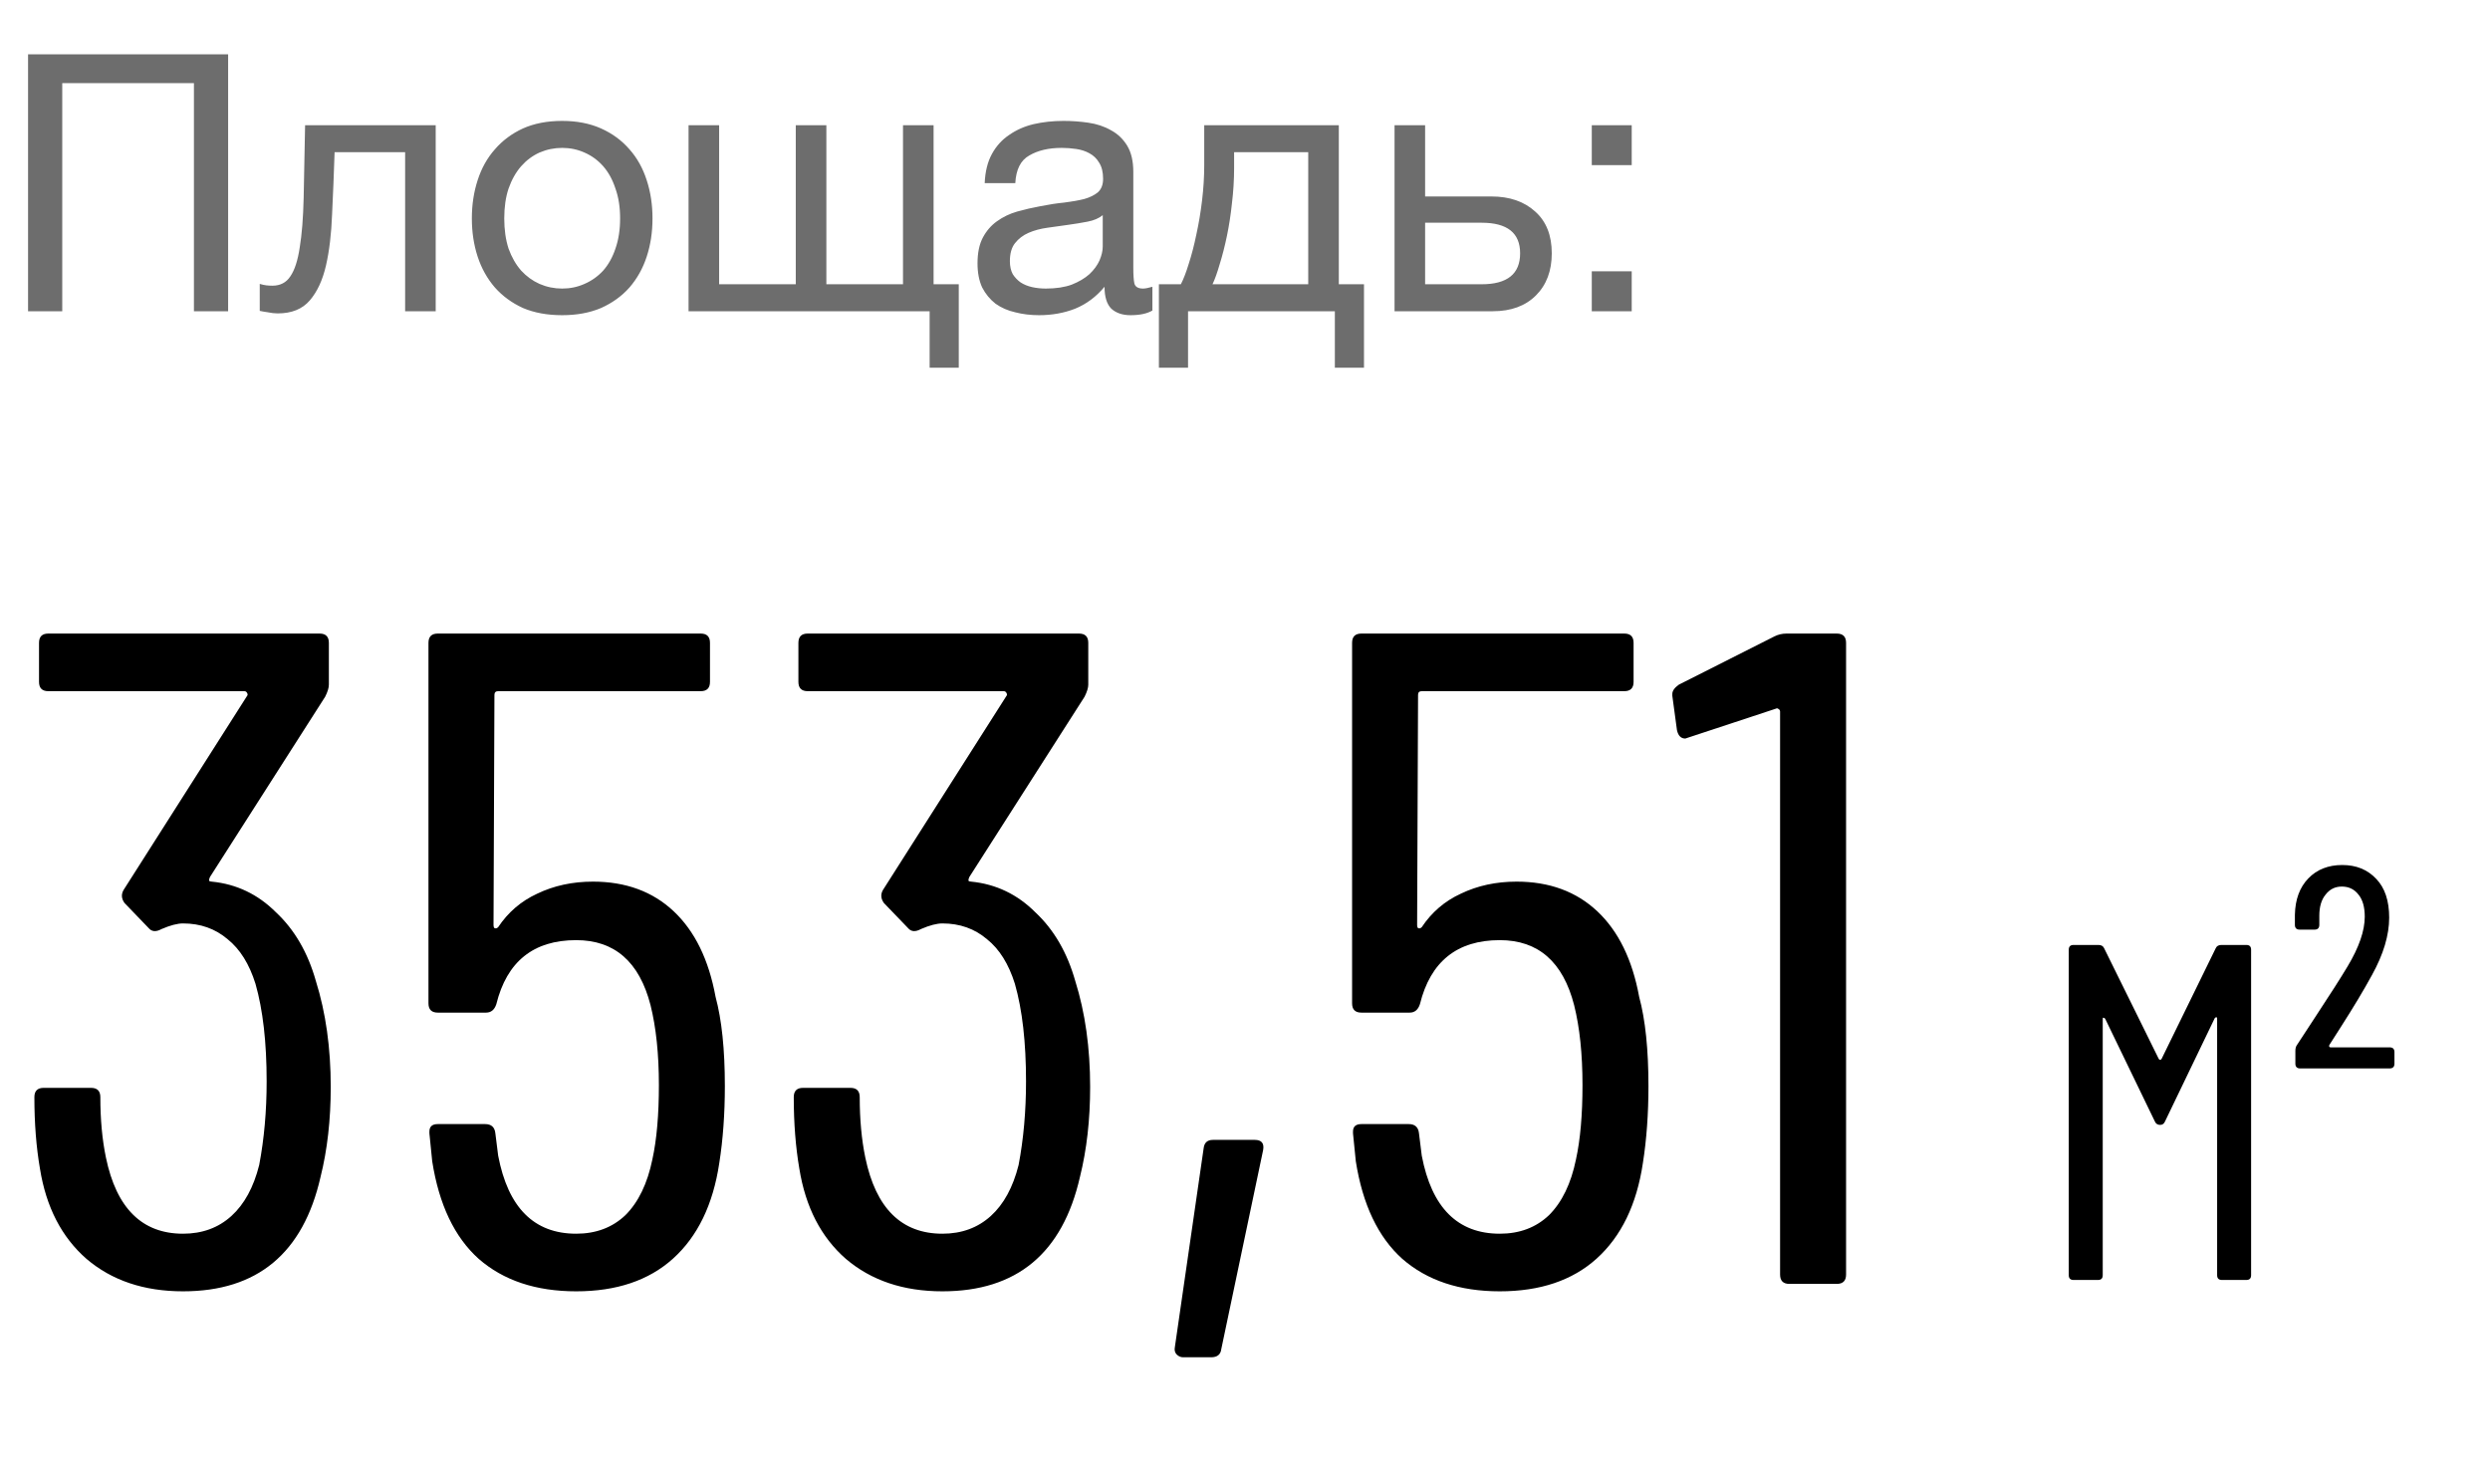
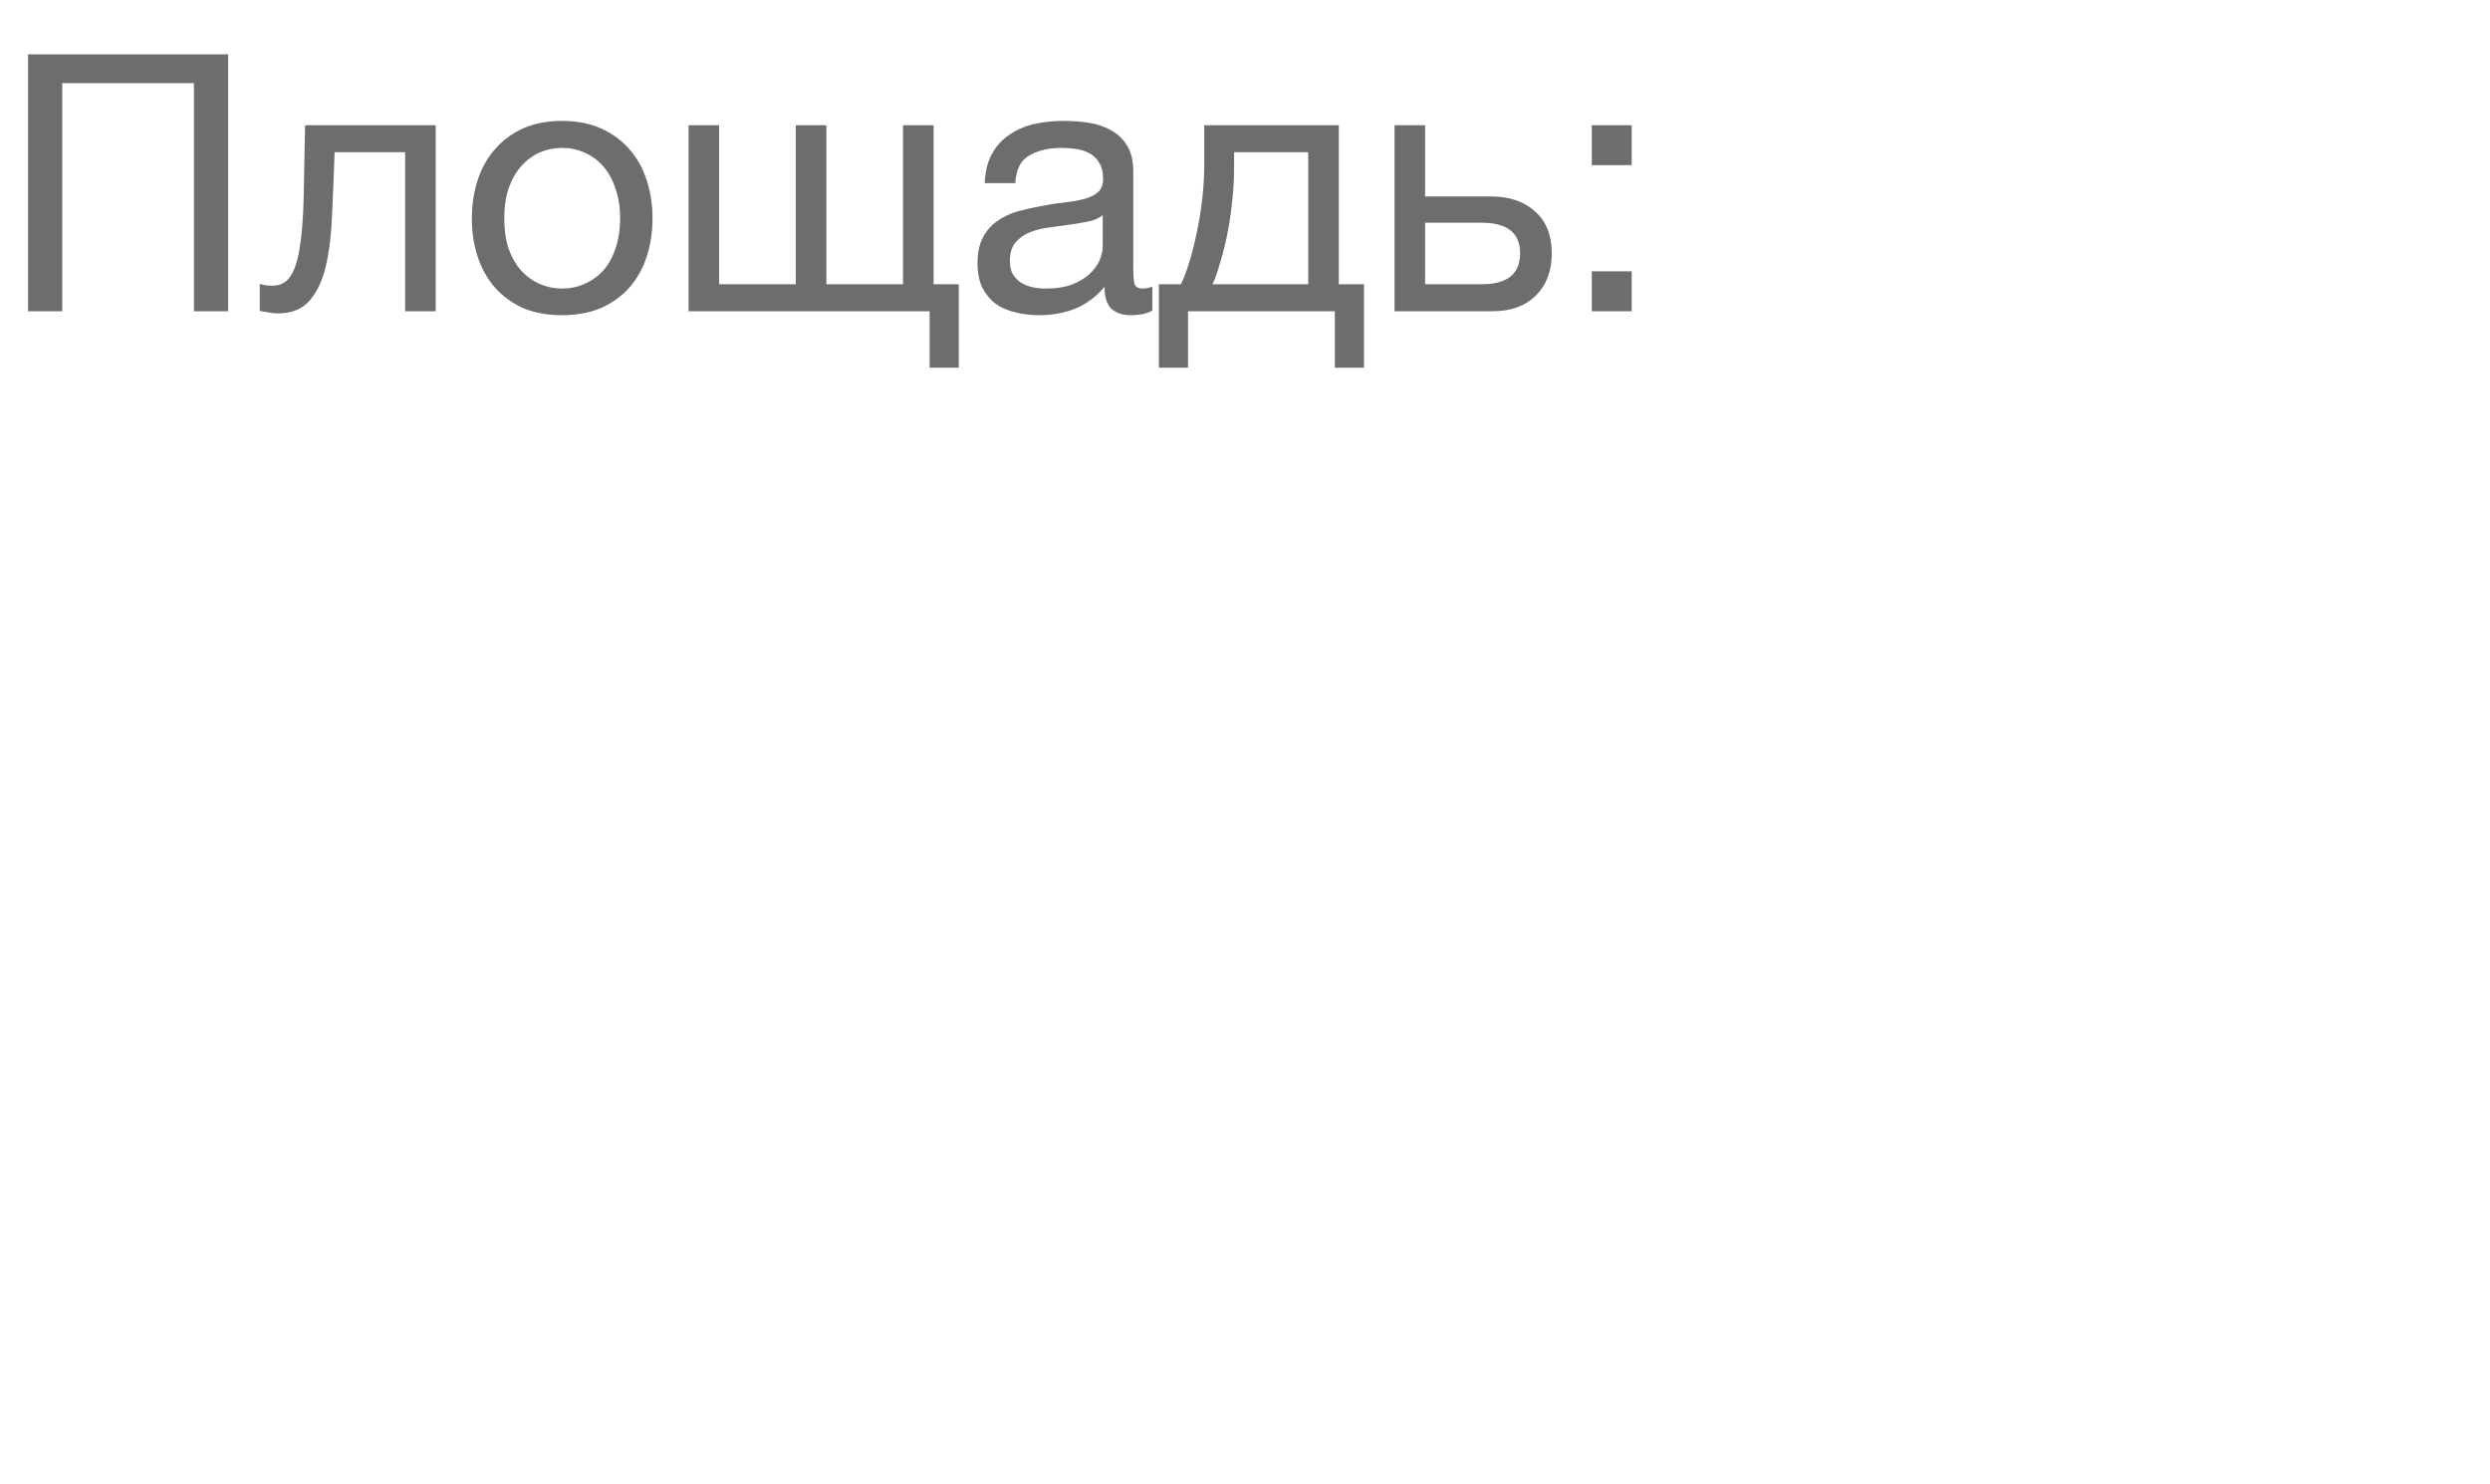
<svg xmlns="http://www.w3.org/2000/svg" width="104" height="62" viewBox="0 0 104 62" fill="none">
-   <path d="M13.193 40.975C13.607 42.295 13.814 43.769 13.814 45.399C13.814 46.77 13.672 48.025 13.387 49.163C12.663 52.345 10.749 53.936 7.644 53.936C6.015 53.936 4.669 53.483 3.609 52.578C2.574 51.672 1.927 50.418 1.669 48.814C1.513 47.908 1.436 46.913 1.436 45.826C1.436 45.567 1.565 45.438 1.824 45.438H3.803C4.061 45.438 4.191 45.567 4.191 45.826C4.191 46.757 4.268 47.598 4.424 48.348C4.863 50.469 5.937 51.53 7.644 51.53C8.446 51.53 9.119 51.284 9.662 50.793C10.205 50.301 10.593 49.59 10.826 48.659C11.033 47.572 11.137 46.408 11.137 45.166C11.137 43.536 10.981 42.178 10.671 41.092C10.412 40.264 10.024 39.643 9.507 39.229C8.99 38.789 8.369 38.57 7.644 38.57C7.412 38.57 7.114 38.647 6.752 38.803C6.519 38.932 6.338 38.919 6.209 38.764L5.2 37.716C5.07 37.535 5.057 37.354 5.161 37.173L10.322 29.063C10.348 29.037 10.348 28.998 10.322 28.946C10.296 28.895 10.257 28.869 10.205 28.869H2.018C1.759 28.869 1.63 28.739 1.63 28.481V26.851C1.63 26.592 1.759 26.463 2.018 26.463H13.348C13.607 26.463 13.736 26.592 13.736 26.851V28.597C13.736 28.726 13.685 28.895 13.581 29.102L8.77 36.63C8.744 36.681 8.731 36.733 8.731 36.785C8.757 36.811 8.796 36.824 8.847 36.824C9.882 36.927 10.774 37.354 11.525 38.104C12.301 38.828 12.857 39.785 13.193 40.975ZM29.887 41.635C30.145 42.592 30.275 43.834 30.275 45.36C30.275 46.524 30.197 47.598 30.042 48.581C29.783 50.314 29.137 51.647 28.102 52.578C27.093 53.483 25.748 53.936 24.066 53.936C22.385 53.936 21.027 53.483 19.992 52.578C18.983 51.672 18.336 50.314 18.052 48.503L17.935 47.339V47.262C17.935 47.055 18.052 46.951 18.284 46.951H20.263C20.522 46.951 20.664 47.081 20.69 47.339L20.807 48.271C21.221 50.444 22.307 51.53 24.066 51.53C24.894 51.53 25.579 51.271 26.123 50.754C26.666 50.211 27.041 49.435 27.248 48.426C27.429 47.598 27.52 46.563 27.52 45.322C27.52 44.028 27.403 42.916 27.171 41.984C26.705 40.173 25.67 39.268 24.066 39.268C22.281 39.268 21.169 40.161 20.729 41.946C20.651 42.178 20.509 42.295 20.302 42.295H18.284C18.026 42.295 17.896 42.166 17.896 41.907V26.851C17.896 26.592 18.026 26.463 18.284 26.463H29.266C29.525 26.463 29.654 26.592 29.654 26.851V28.481C29.654 28.739 29.525 28.869 29.266 28.869H20.807C20.703 28.869 20.651 28.921 20.651 29.024L20.613 38.647C20.613 38.699 20.626 38.738 20.651 38.764C20.703 38.789 20.755 38.777 20.807 38.725C21.221 38.104 21.764 37.638 22.436 37.328C23.135 36.992 23.911 36.824 24.765 36.824C26.136 36.824 27.261 37.237 28.141 38.065C29.02 38.893 29.602 40.083 29.887 41.635ZM44.911 40.975C45.325 42.295 45.532 43.769 45.532 45.399C45.532 46.77 45.389 48.025 45.105 49.163C44.38 52.345 42.466 53.936 39.362 53.936C37.732 53.936 36.387 53.483 35.326 52.578C34.291 51.672 33.645 50.418 33.386 48.814C33.231 47.908 33.153 46.913 33.153 45.826C33.153 45.567 33.283 45.438 33.541 45.438H35.52C35.779 45.438 35.908 45.567 35.908 45.826C35.908 46.757 35.986 47.598 36.141 48.348C36.581 50.469 37.654 51.53 39.362 51.53C40.164 51.53 40.836 51.284 41.38 50.793C41.923 50.301 42.311 49.59 42.544 48.659C42.751 47.572 42.854 46.408 42.854 45.166C42.854 43.536 42.699 42.178 42.389 41.092C42.13 40.264 41.742 39.643 41.224 39.229C40.707 38.789 40.086 38.57 39.362 38.57C39.129 38.57 38.831 38.647 38.469 38.803C38.236 38.932 38.055 38.919 37.926 38.764L36.917 37.716C36.788 37.535 36.775 37.354 36.878 37.173L42.039 29.063C42.065 29.037 42.065 28.998 42.039 28.946C42.013 28.895 41.975 28.869 41.923 28.869H33.735C33.477 28.869 33.347 28.739 33.347 28.481V26.851C33.347 26.592 33.477 26.463 33.735 26.463H45.066C45.325 26.463 45.454 26.592 45.454 26.851V28.597C45.454 28.726 45.402 28.895 45.299 29.102L40.487 36.63C40.461 36.681 40.448 36.733 40.448 36.785C40.474 36.811 40.513 36.824 40.565 36.824C41.599 36.927 42.492 37.354 43.242 38.104C44.018 38.828 44.574 39.785 44.911 40.975ZM49.42 56.691C49.316 56.691 49.226 56.652 49.148 56.575C49.071 56.497 49.045 56.394 49.071 56.264L50.273 47.96C50.299 47.727 50.429 47.611 50.662 47.611H52.408C52.692 47.611 52.809 47.753 52.757 48.038L51.011 56.342C50.985 56.575 50.843 56.691 50.584 56.691H49.42ZM68.463 41.635C68.722 42.592 68.851 43.834 68.851 45.36C68.851 46.524 68.773 47.598 68.618 48.581C68.36 50.314 67.713 51.647 66.678 52.578C65.669 53.483 64.324 53.936 62.642 53.936C60.961 53.936 59.603 53.483 58.568 52.578C57.559 51.672 56.913 50.314 56.628 48.503L56.511 47.339V47.262C56.511 47.055 56.628 46.951 56.861 46.951H58.84C59.098 46.951 59.241 47.081 59.267 47.339L59.383 48.271C59.797 50.444 60.883 51.53 62.642 51.53C63.47 51.53 64.156 51.271 64.699 50.754C65.242 50.211 65.618 49.435 65.824 48.426C66.005 47.598 66.096 46.563 66.096 45.322C66.096 44.028 65.98 42.916 65.747 41.984C65.281 40.173 64.246 39.268 62.642 39.268C60.858 39.268 59.745 40.161 59.305 41.946C59.228 42.178 59.086 42.295 58.879 42.295H56.861C56.602 42.295 56.473 42.166 56.473 41.907V26.851C56.473 26.592 56.602 26.463 56.861 26.463H67.842C68.101 26.463 68.23 26.592 68.23 26.851V28.481C68.23 28.739 68.101 28.869 67.842 28.869H59.383C59.279 28.869 59.228 28.921 59.228 29.024L59.189 38.647C59.189 38.699 59.202 38.738 59.228 38.764C59.279 38.789 59.331 38.777 59.383 38.725C59.797 38.104 60.34 37.638 61.013 37.328C61.711 36.992 62.487 36.824 63.341 36.824C64.712 36.824 65.837 37.237 66.717 38.065C67.597 38.893 68.178 40.083 68.463 41.635ZM74.117 26.579C74.272 26.502 74.44 26.463 74.621 26.463H76.716C76.975 26.463 77.105 26.592 77.105 26.851V53.237C77.105 53.496 76.975 53.626 76.716 53.626H74.737C74.479 53.626 74.349 53.496 74.349 53.237V29.722C74.349 29.671 74.323 29.632 74.272 29.606C74.246 29.58 74.207 29.58 74.155 29.606L70.508 30.809L70.391 30.848C70.21 30.848 70.094 30.731 70.042 30.498L69.848 29.063V28.985C69.848 28.856 69.939 28.726 70.12 28.597L74.117 26.579Z" fill="black" />
-   <path d="M92.543 39.609C92.583 39.515 92.663 39.469 92.783 39.469H93.822C93.956 39.469 94.022 39.535 94.022 39.669V53.262C94.022 53.395 93.956 53.462 93.822 53.462H92.803C92.67 53.462 92.603 53.395 92.603 53.262V42.547C92.603 42.507 92.59 42.487 92.563 42.487C92.55 42.487 92.53 42.5 92.503 42.527L90.424 46.845C90.384 46.938 90.317 46.985 90.224 46.985C90.118 46.985 90.044 46.938 90.004 46.845L87.925 42.547C87.899 42.52 87.872 42.507 87.845 42.507C87.832 42.507 87.825 42.527 87.825 42.567V53.262C87.825 53.395 87.759 53.462 87.626 53.462H86.606C86.473 53.462 86.406 53.395 86.406 53.262V39.669C86.406 39.535 86.473 39.469 86.606 39.469H87.645C87.765 39.469 87.845 39.515 87.885 39.609L90.164 44.226C90.177 44.253 90.198 44.266 90.224 44.266C90.251 44.266 90.271 44.253 90.284 44.226L92.543 39.609ZM96.071 44.626C95.938 44.626 95.871 44.559 95.871 44.426V43.886C95.871 43.78 95.898 43.693 95.951 43.627L96.71 42.467C97.324 41.534 97.77 40.835 98.05 40.368C98.53 39.569 98.769 38.876 98.769 38.289C98.769 37.889 98.683 37.583 98.51 37.37C98.336 37.143 98.103 37.03 97.81 37.03C97.53 37.03 97.304 37.143 97.13 37.37C96.957 37.583 96.871 37.876 96.871 38.249V38.629C96.871 38.762 96.804 38.829 96.671 38.829H96.051C95.918 38.829 95.851 38.762 95.851 38.629V38.209C95.864 37.57 96.051 37.063 96.411 36.69C96.77 36.317 97.244 36.13 97.83 36.13C98.416 36.13 98.889 36.324 99.249 36.71C99.609 37.083 99.789 37.623 99.789 38.329C99.789 39.062 99.549 39.862 99.069 40.728C98.736 41.341 98.296 42.074 97.75 42.927L97.29 43.647C97.277 43.673 97.277 43.7 97.29 43.727C97.304 43.74 97.324 43.746 97.35 43.746H99.809C99.942 43.746 100.009 43.813 100.009 43.946V44.426C100.009 44.559 99.942 44.626 99.809 44.626H96.071Z" fill="black" />
  <path d="M1.172 2.27H9.528V13H8.1V3.472H2.6V13H1.172V2.27ZM11.601 13.09C11.471 13.09 11.335 13.075 11.195 13.045C11.055 13.025 10.94 13.005 10.849 12.985V11.858C10.95 11.888 11.04 11.908 11.12 11.918C11.21 11.928 11.295 11.933 11.375 11.933C11.706 11.933 11.957 11.803 12.127 11.542C12.307 11.282 12.437 10.881 12.518 10.34C12.608 9.799 12.663 9.108 12.683 8.266C12.703 7.414 12.723 6.402 12.743 5.23H18.198V13H16.921V6.357H13.975C13.945 7.269 13.91 8.136 13.87 8.957C13.84 9.769 13.755 10.48 13.615 11.091C13.474 11.703 13.249 12.188 12.938 12.549C12.628 12.91 12.182 13.09 11.601 13.09ZM23.481 13.165C22.859 13.165 22.313 13.065 21.843 12.865C21.382 12.654 20.991 12.369 20.67 12.008C20.35 11.637 20.109 11.207 19.949 10.716C19.789 10.225 19.708 9.694 19.708 9.123C19.708 8.552 19.789 8.021 19.949 7.53C20.109 7.029 20.35 6.598 20.67 6.237C20.991 5.866 21.382 5.576 21.843 5.365C22.313 5.155 22.859 5.05 23.481 5.05C24.092 5.05 24.633 5.155 25.104 5.365C25.575 5.576 25.97 5.866 26.291 6.237C26.612 6.598 26.852 7.029 27.012 7.53C27.173 8.021 27.253 8.552 27.253 9.123C27.253 9.694 27.173 10.225 27.012 10.716C26.852 11.207 26.612 11.637 26.291 12.008C25.97 12.369 25.575 12.654 25.104 12.865C24.633 13.065 24.092 13.165 23.481 13.165ZM23.481 12.053C23.811 12.053 24.122 11.988 24.412 11.858C24.713 11.728 24.973 11.542 25.194 11.302C25.414 11.051 25.585 10.746 25.705 10.385C25.835 10.014 25.9 9.594 25.9 9.123C25.9 8.652 25.835 8.236 25.705 7.875C25.585 7.505 25.414 7.194 25.194 6.943C24.973 6.693 24.713 6.503 24.412 6.372C24.122 6.242 23.811 6.177 23.481 6.177C23.15 6.177 22.834 6.242 22.534 6.372C22.243 6.503 21.988 6.693 21.767 6.943C21.547 7.194 21.372 7.505 21.241 7.875C21.121 8.236 21.061 8.652 21.061 9.123C21.061 9.594 21.121 10.014 21.241 10.385C21.372 10.746 21.547 11.051 21.767 11.302C21.988 11.542 22.243 11.728 22.534 11.858C22.834 11.988 23.15 12.053 23.481 12.053ZM38.828 13H28.759V5.23H30.036V11.873H33.237V5.23H34.515V11.873H37.716V5.23H38.993V11.873H40.045V15.36H38.828V13ZM43.398 13.165C43.047 13.165 42.716 13.125 42.406 13.045C42.095 12.975 41.82 12.855 41.579 12.684C41.349 12.504 41.163 12.279 41.023 12.008C40.893 11.728 40.828 11.392 40.828 11.001C40.828 10.56 40.903 10.2 41.053 9.919C41.203 9.639 41.399 9.413 41.639 9.243C41.89 9.062 42.17 8.927 42.481 8.837C42.801 8.747 43.127 8.672 43.458 8.612C43.808 8.542 44.139 8.491 44.45 8.461C44.77 8.421 45.051 8.371 45.291 8.311C45.532 8.241 45.722 8.146 45.862 8.026C46.003 7.895 46.073 7.71 46.073 7.469C46.073 7.189 46.018 6.963 45.907 6.793C45.807 6.623 45.672 6.493 45.502 6.402C45.341 6.312 45.156 6.252 44.946 6.222C44.745 6.192 44.545 6.177 44.344 6.177C43.803 6.177 43.352 6.282 42.992 6.493C42.631 6.693 42.436 7.079 42.406 7.65H41.128C41.148 7.169 41.248 6.763 41.429 6.432C41.609 6.102 41.85 5.836 42.15 5.636C42.451 5.426 42.791 5.275 43.172 5.185C43.563 5.095 43.979 5.05 44.42 5.05C44.77 5.05 45.116 5.075 45.456 5.125C45.807 5.175 46.123 5.28 46.403 5.441C46.684 5.591 46.909 5.806 47.08 6.087C47.25 6.367 47.335 6.733 47.335 7.184V11.181C47.335 11.482 47.35 11.703 47.38 11.843C47.42 11.983 47.541 12.053 47.741 12.053C47.831 12.053 47.961 12.028 48.132 11.978V12.97C47.911 13.1 47.606 13.165 47.215 13.165C46.884 13.165 46.619 13.075 46.418 12.895C46.228 12.704 46.133 12.399 46.133 11.978C45.782 12.399 45.371 12.704 44.901 12.895C44.44 13.075 43.939 13.165 43.398 13.165ZM43.683 12.053C44.104 12.053 44.465 11.998 44.765 11.888C45.066 11.768 45.311 11.622 45.502 11.452C45.692 11.272 45.832 11.081 45.922 10.881C46.013 10.671 46.058 10.475 46.058 10.295V8.987C45.897 9.118 45.687 9.208 45.426 9.258C45.166 9.308 44.891 9.353 44.6 9.393C44.319 9.433 44.034 9.473 43.743 9.513C43.453 9.553 43.192 9.624 42.962 9.724C42.731 9.824 42.541 9.969 42.391 10.16C42.25 10.34 42.18 10.59 42.18 10.911C42.18 11.121 42.22 11.302 42.3 11.452C42.391 11.592 42.501 11.707 42.631 11.798C42.771 11.888 42.932 11.953 43.112 11.993C43.292 12.033 43.483 12.053 43.683 12.053ZM48.404 11.873H49.321C49.431 11.662 49.541 11.377 49.651 11.016C49.771 10.646 49.877 10.24 49.967 9.799C50.067 9.348 50.147 8.872 50.207 8.371C50.267 7.87 50.297 7.379 50.297 6.898V5.23H55.918V11.873H56.97V15.36H55.753V13H49.621V15.36H48.404V11.873ZM54.641 11.873V6.357H51.545V7.019C51.545 7.51 51.515 8 51.455 8.491C51.404 8.972 51.334 9.428 51.244 9.859C51.154 10.29 51.054 10.681 50.944 11.031C50.843 11.382 50.743 11.662 50.643 11.873H54.641ZM58.246 5.23H59.523V8.206H62.288C63.05 8.206 63.661 8.416 64.122 8.837C64.583 9.248 64.813 9.829 64.813 10.58C64.813 11.312 64.593 11.898 64.152 12.339C63.711 12.78 63.11 13 62.348 13H58.246V5.23ZM61.883 11.873C62.955 11.873 63.491 11.442 63.491 10.58C63.491 9.729 62.955 9.303 61.883 9.303H59.523V11.873H61.883ZM68.152 6.898H66.484V5.23H68.152V6.898ZM66.484 11.332H68.152V13H66.484V11.332Z" fill="#6D6D6D" />
</svg>